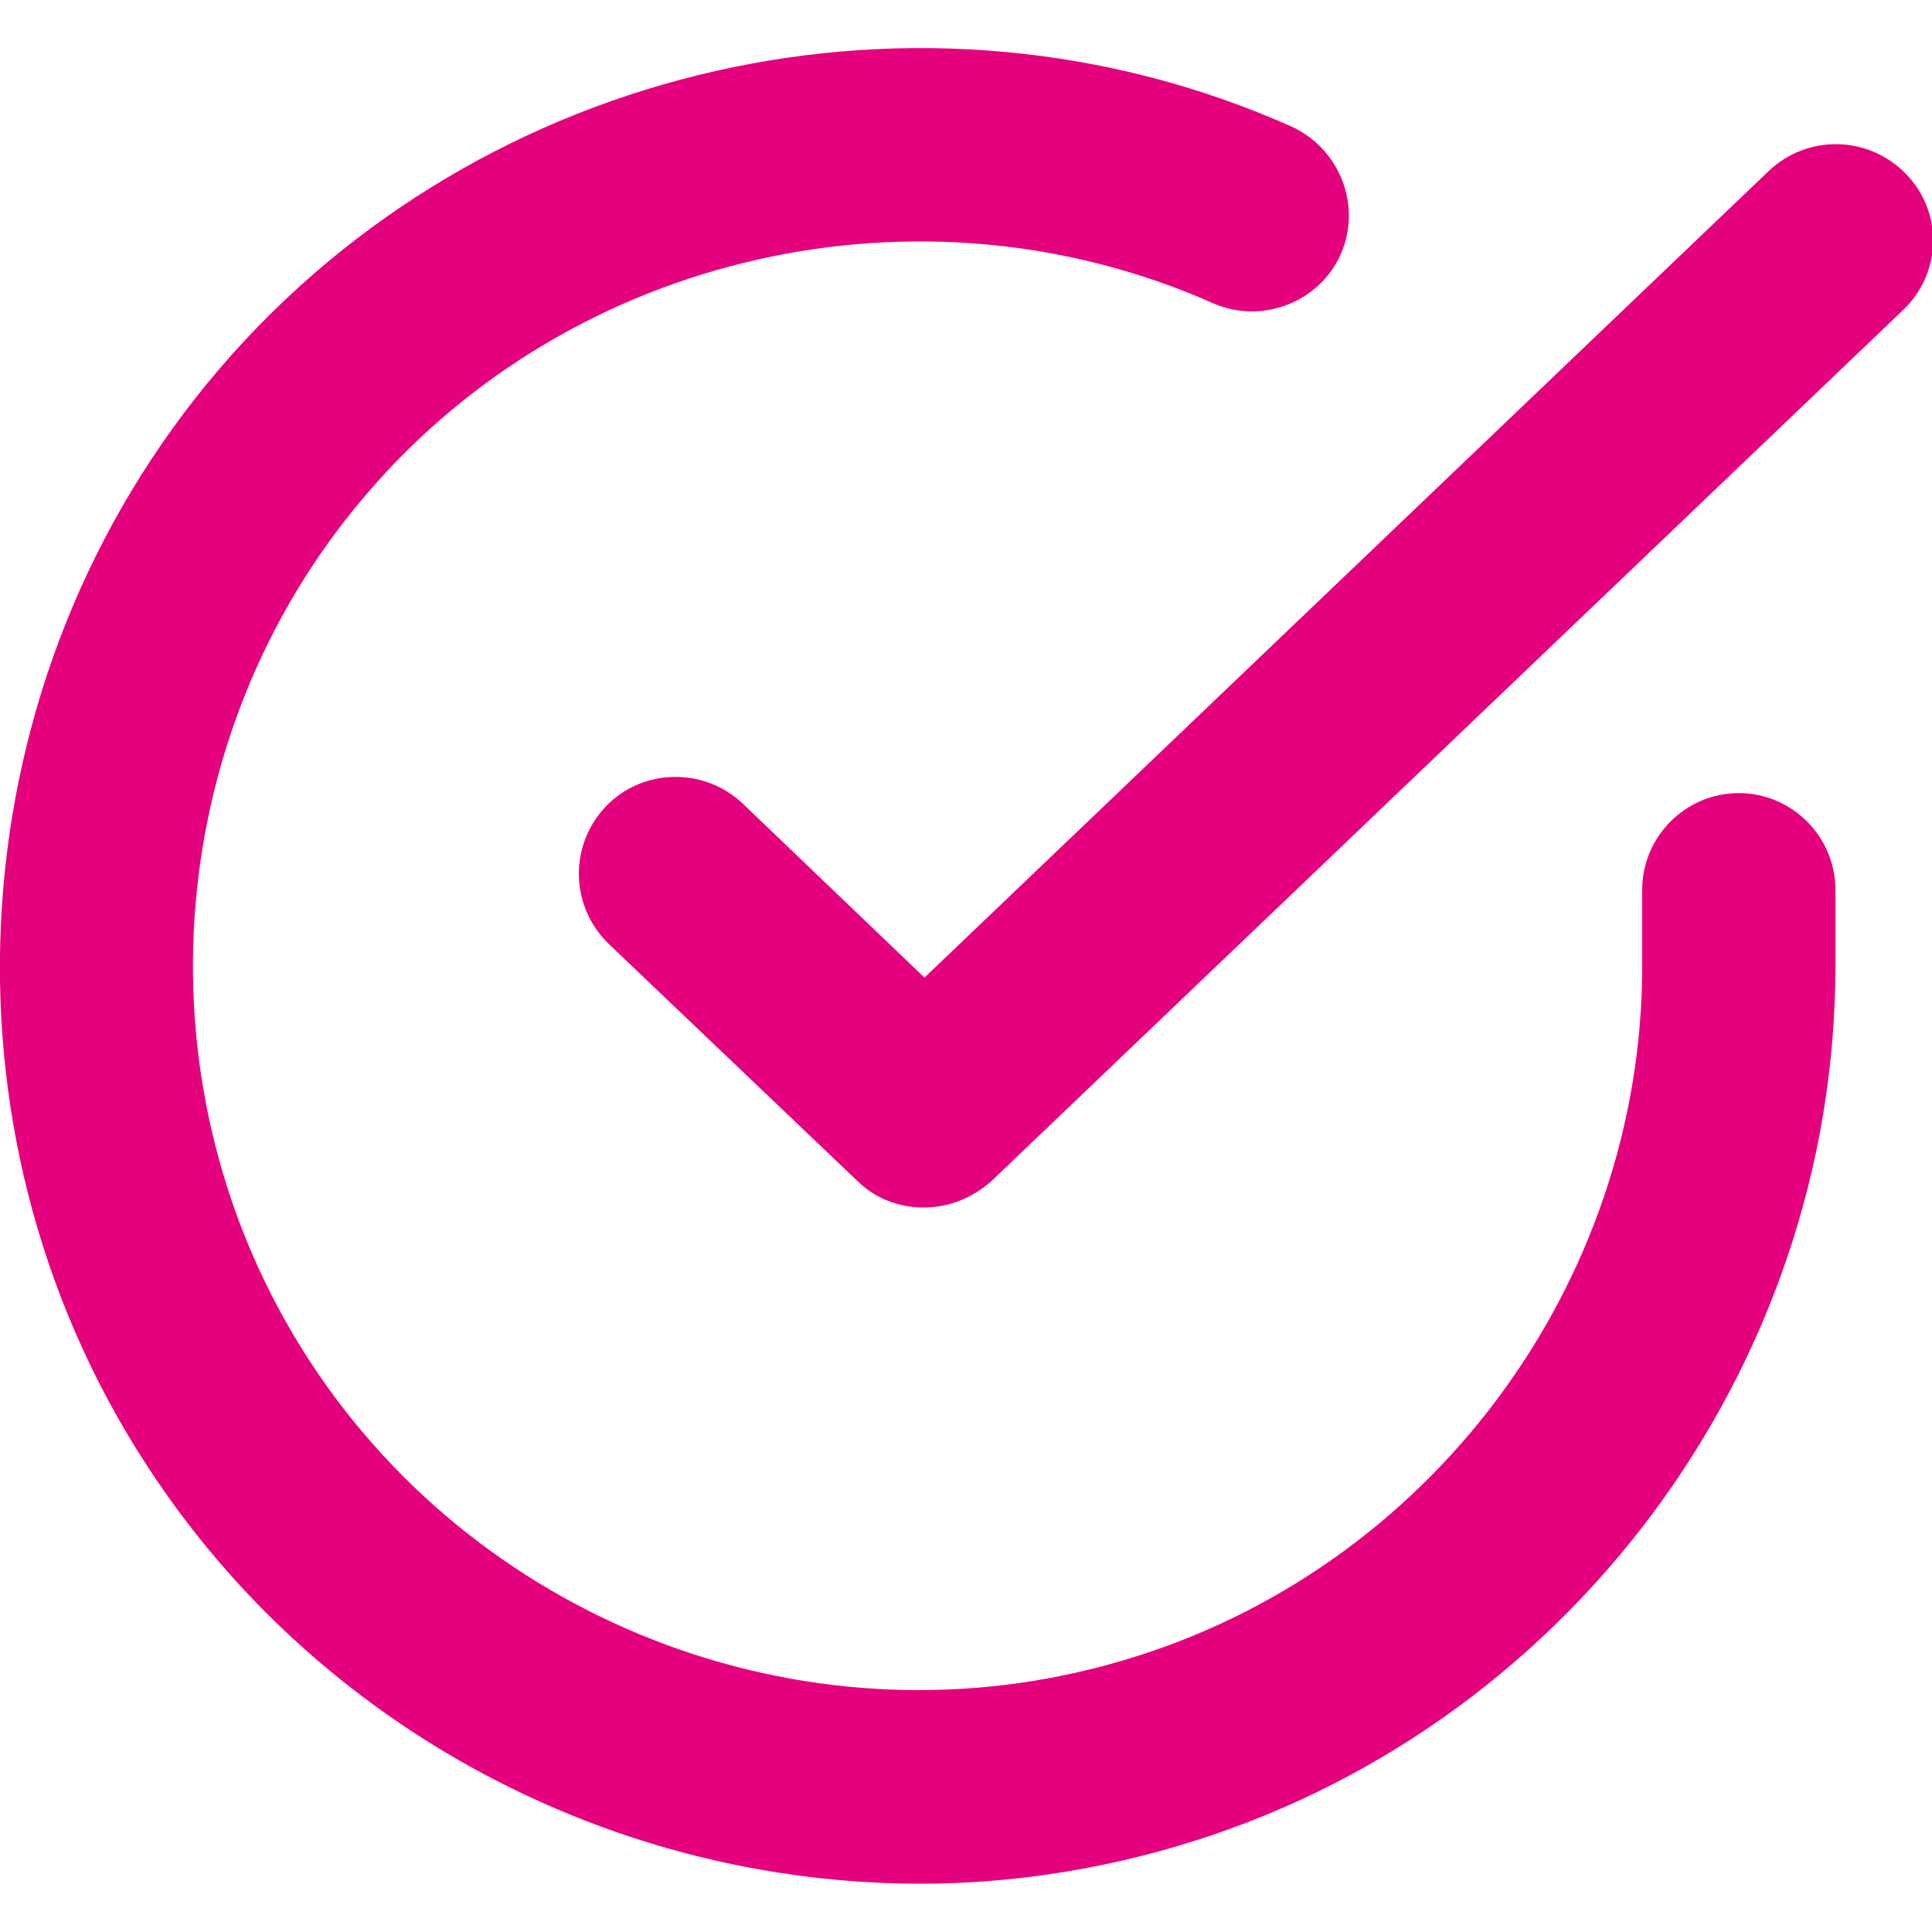
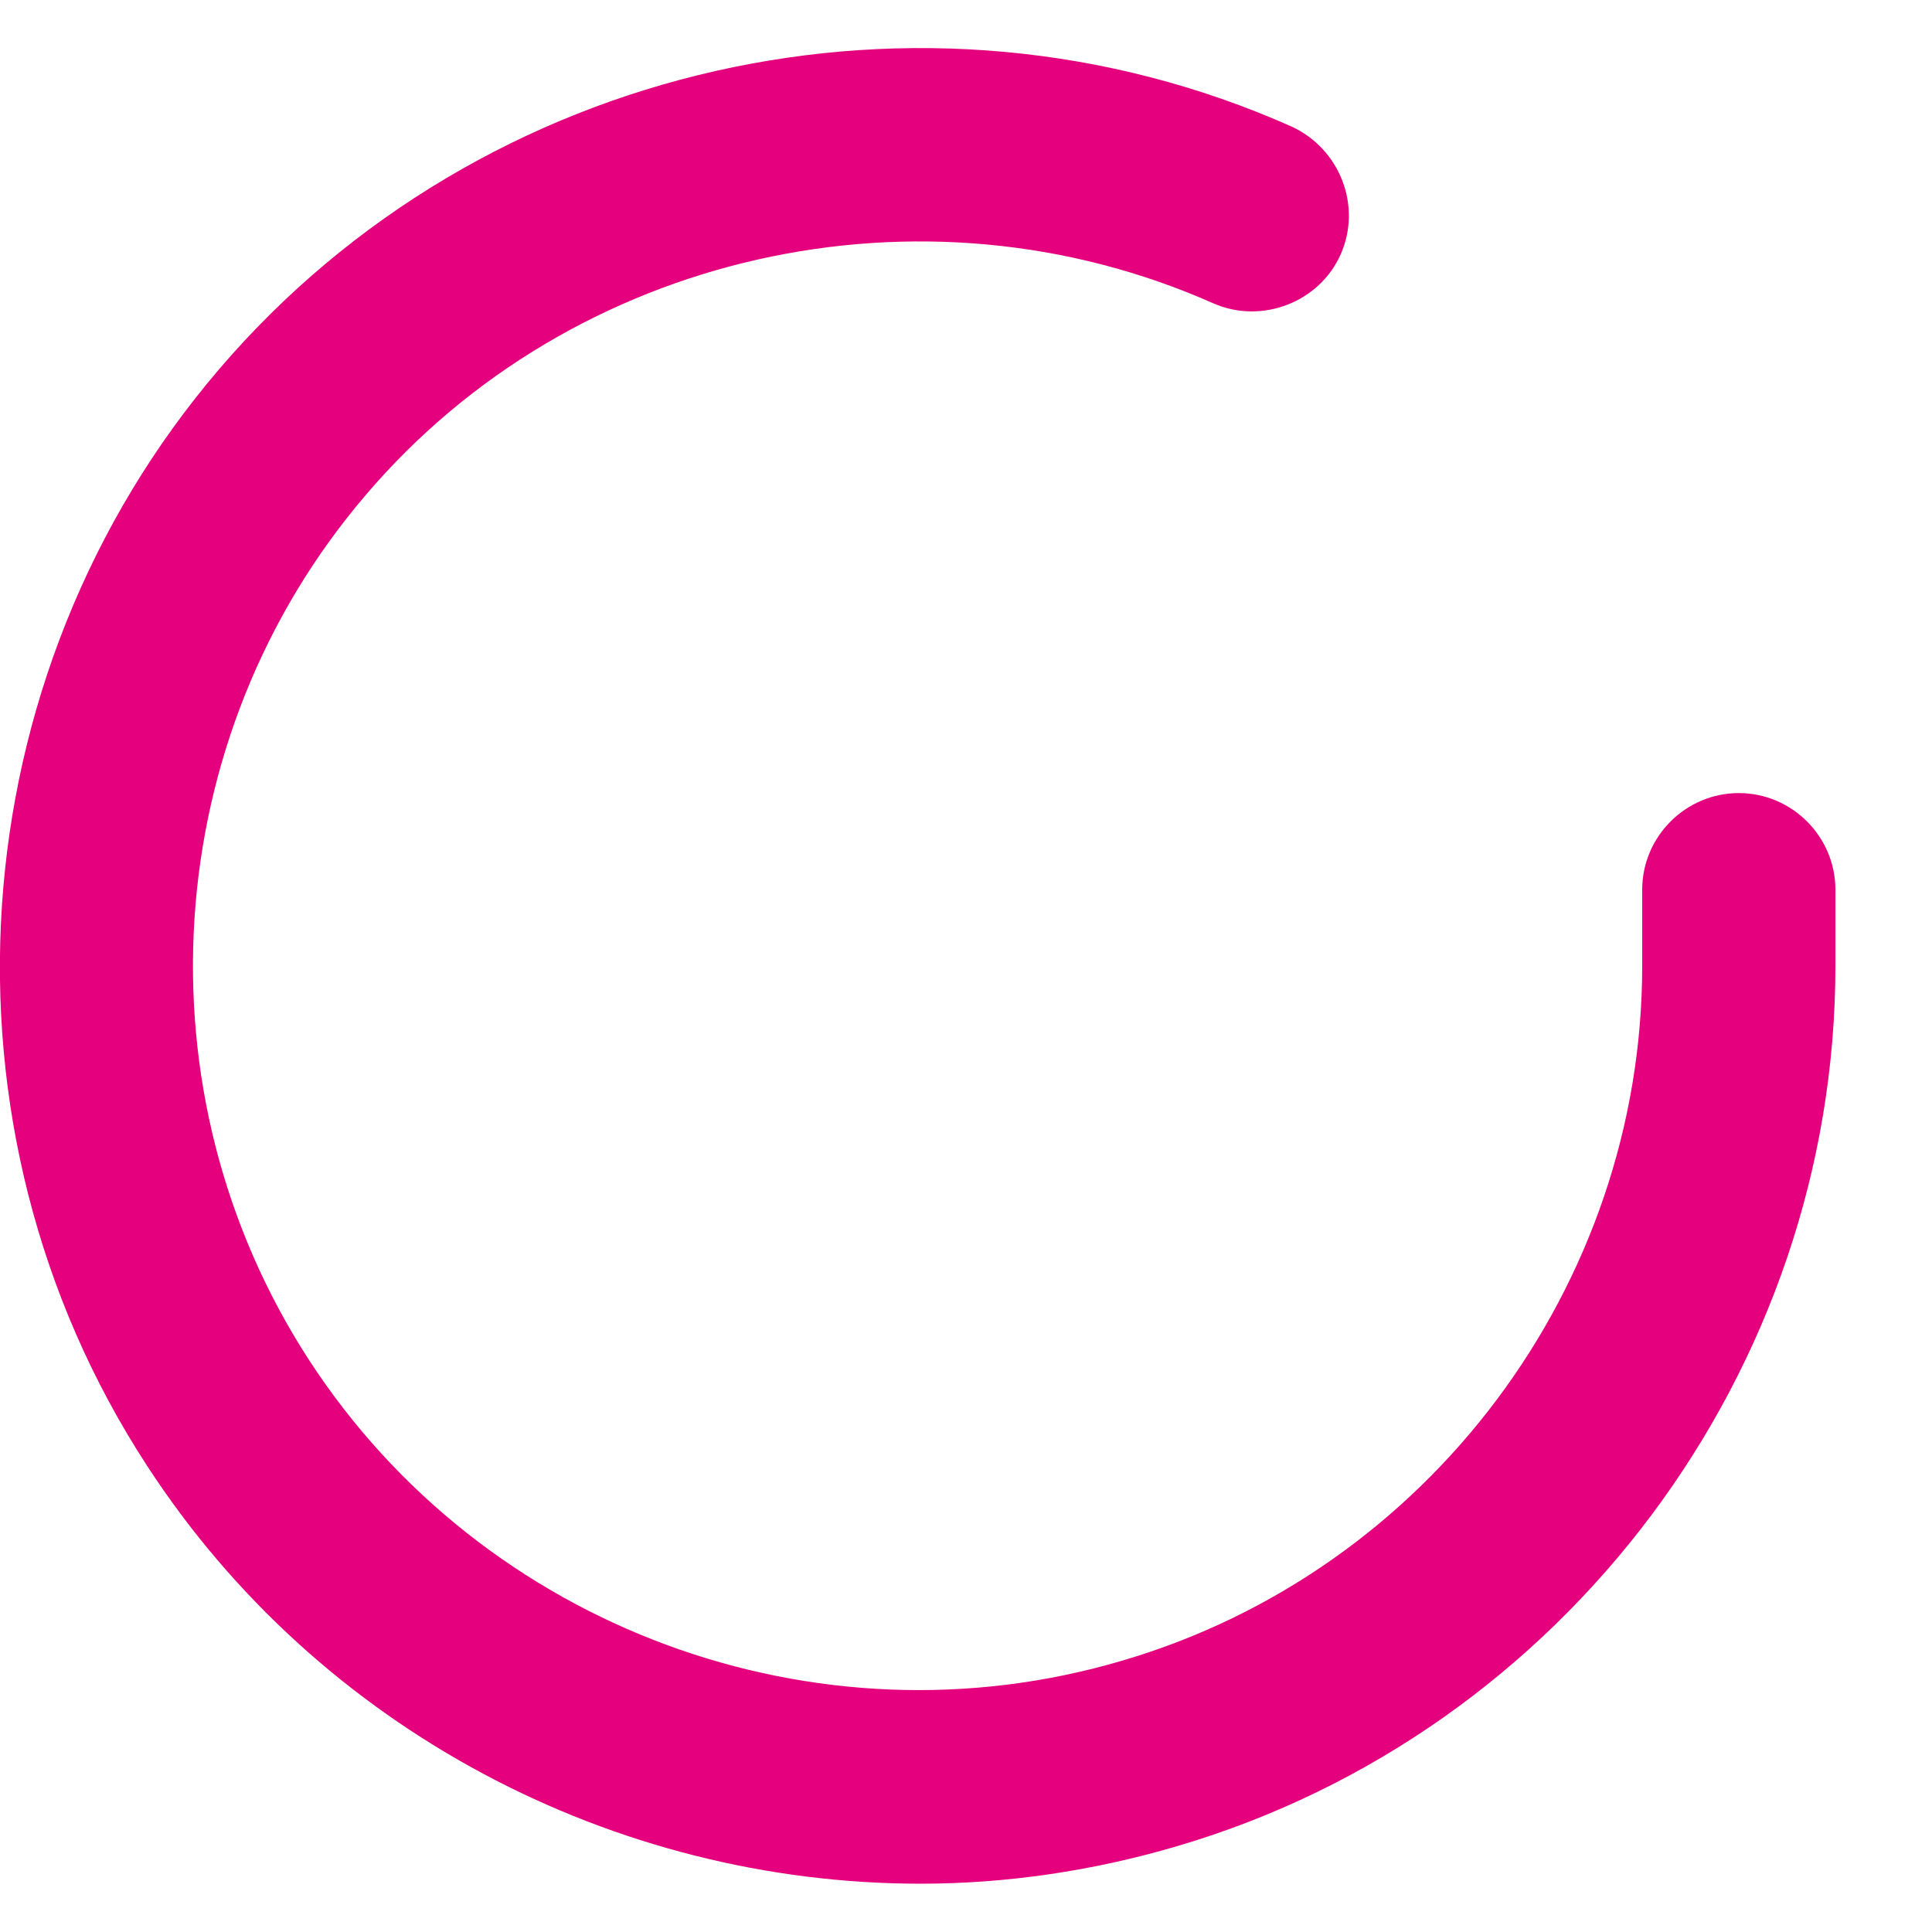
<svg xmlns="http://www.w3.org/2000/svg" version="1.1" id="Layer_1" x="0px" y="0px" width="20px" height="20px" viewBox="0 0 20 20" style="enable-background:new 0 0 20 20;" xml:space="preserve">
  <style type="text/css">
	.st0{fill:#E5007E;}
</style>
  <g>
-     <path class="st0" d="M9.56,12.5c-0.25,0-0.5-0.09-0.69-0.28L6.3,9.77C5.9,9.38,5.89,8.75,6.27,8.35c0.38-0.4,1.02-0.41,1.42-0.03   l1.88,1.8l8.74-8.35c0.4-0.38,1.03-0.37,1.42,0.03s0.37,1.03-0.03,1.41l-9.43,9.01C10.06,12.41,9.81,12.5,9.56,12.5z" />
    <path class="st0" d="M9.53,19.5c-3.17,0-6.23-1.59-8.01-4.33C-0.76,11.67-0.45,7,2.27,3.82c2.72-3.18,7.28-4.21,11.1-2.51   c0.5,0.23,0.73,0.82,0.51,1.32c-0.22,0.5-0.82,0.73-1.32,0.51C9.54,1.8,5.93,2.61,3.79,5.12C1.64,7.63,1.4,11.31,3.2,14.08   c1.8,2.77,5.25,4.05,8.42,3.11C14.79,16.26,17,13.3,17,10V9.21c0-0.55,0.45-1,1-1s1,0.45,1,1V10c0,4.18-2.8,7.93-6.81,9.11   C11.31,19.37,10.41,19.5,9.53,19.5z" />
  </g>
</svg>